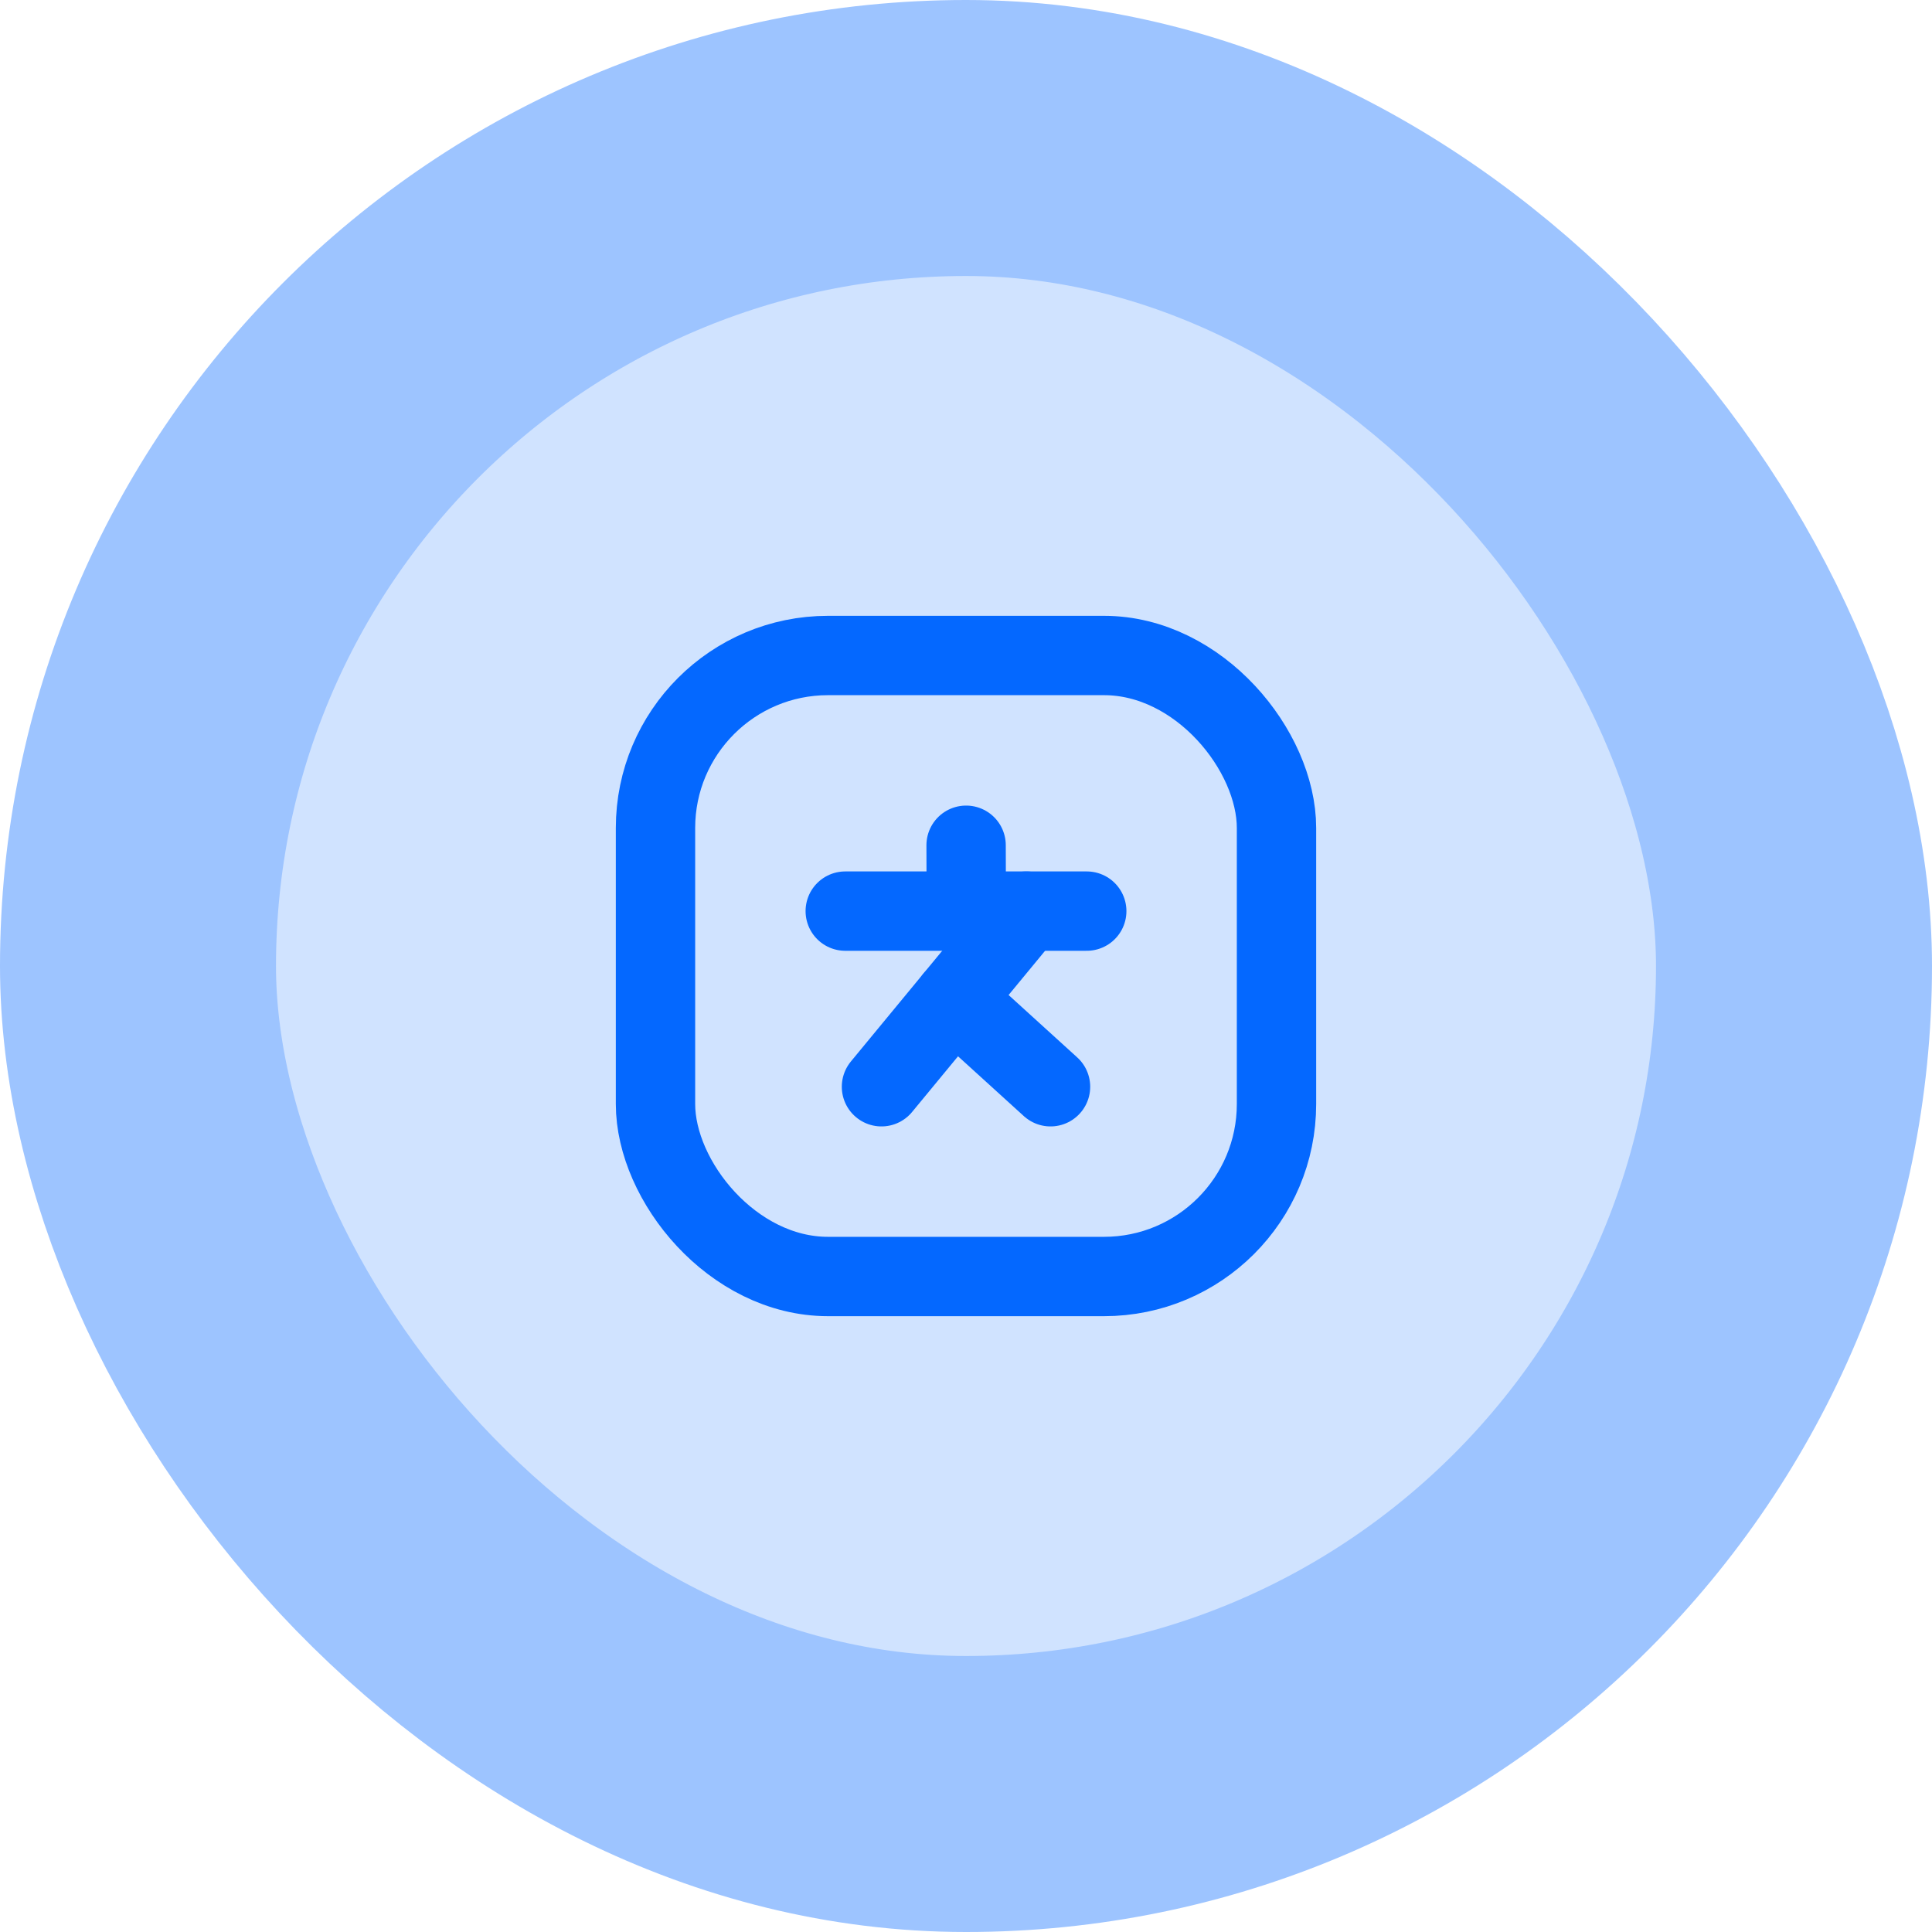
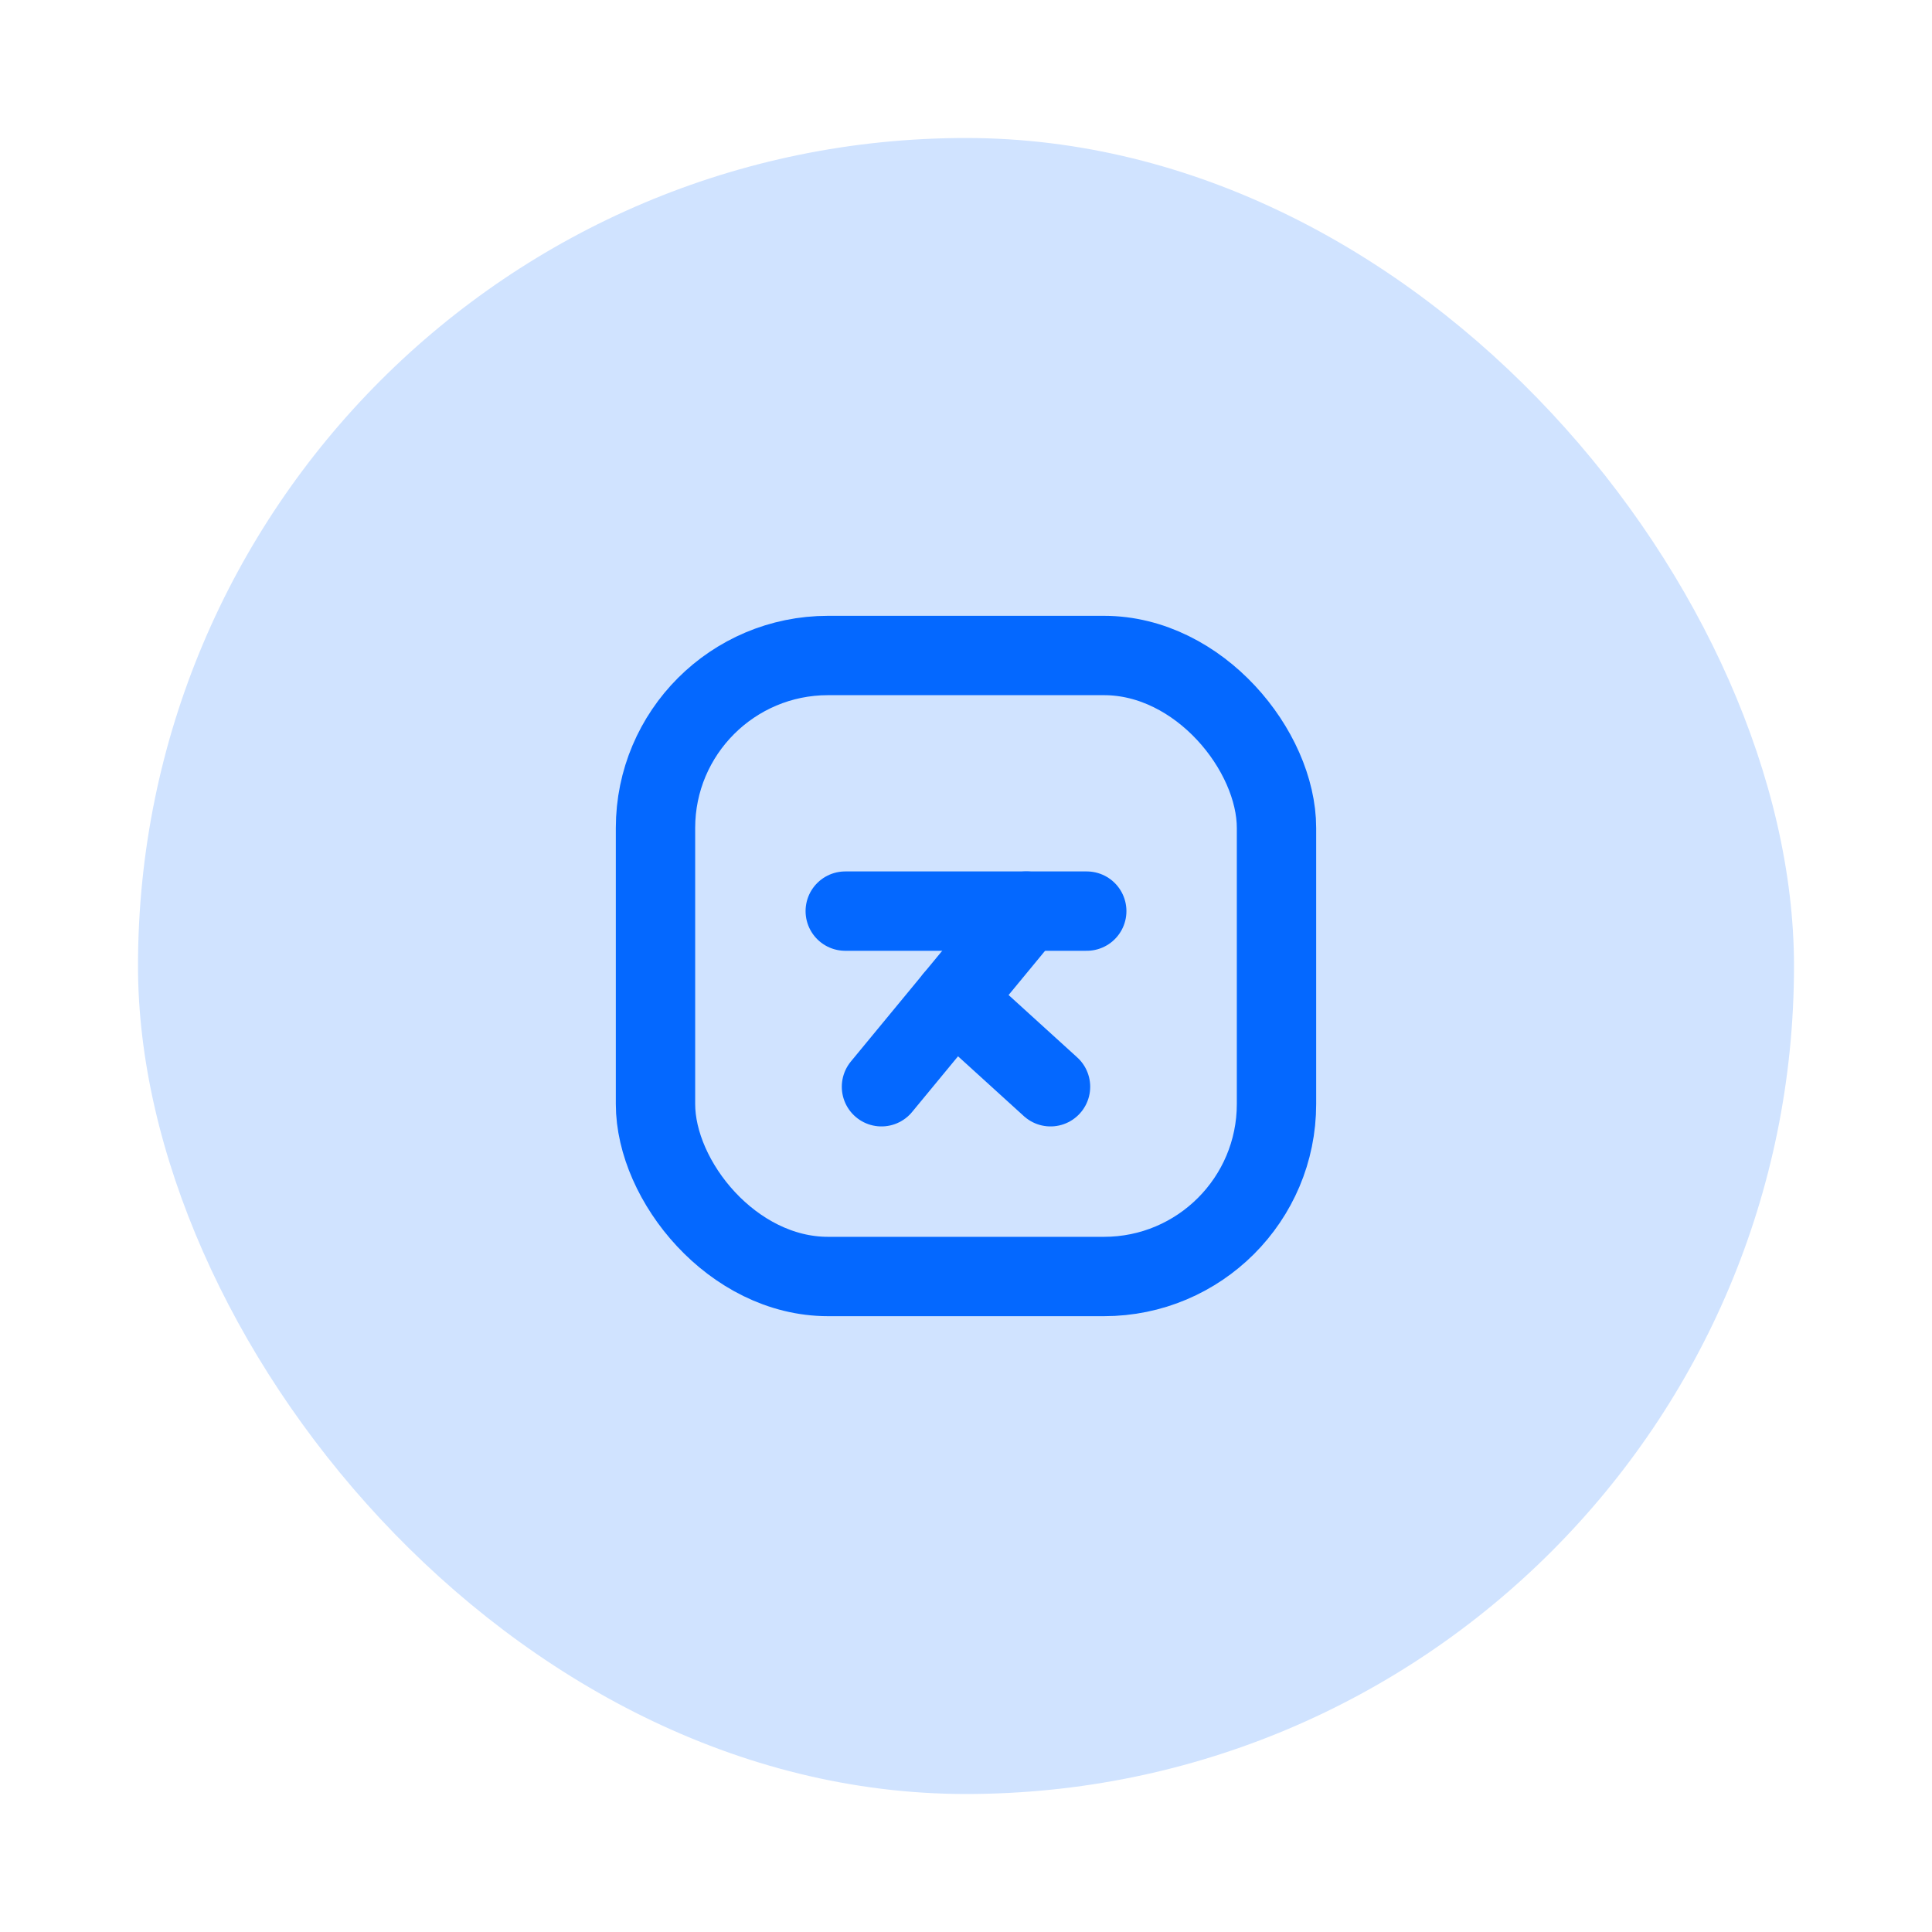
<svg xmlns="http://www.w3.org/2000/svg" width="56" height="56" viewBox="0 0 56 56" fill="none">
  <rect x="4" y="4" width="48" height="48" rx="24" fill="#D0E3FF" />
-   <rect x="4" y="4" width="48" height="48" rx="24" stroke="#9DC4FF" stroke-width="8" />
  <path d="M29.75 26.409L25.55 31.5" stroke="#0468FF" stroke-width="2.3" stroke-linecap="round" stroke-linejoin="round" />
  <path d="M27.65 28.955L30.45 31.5" stroke="#0468FF" stroke-width="2.3" stroke-linecap="round" stroke-linejoin="round" />
  <path d="M31.5 26.409H24.5" stroke="#0468FF" stroke-width="2.3" stroke-linecap="round" stroke-linejoin="round" />
-   <path d="M28.003 24.5L28.008 26.409" stroke="#0468FF" stroke-width="2.3" stroke-linecap="round" stroke-linejoin="round" />
  <rect x="37" y="37" width="18" height="18" rx="5" transform="rotate(180 37 37)" stroke="#0468FF" stroke-width="2.3" stroke-linecap="round" stroke-linejoin="round" />
</svg>